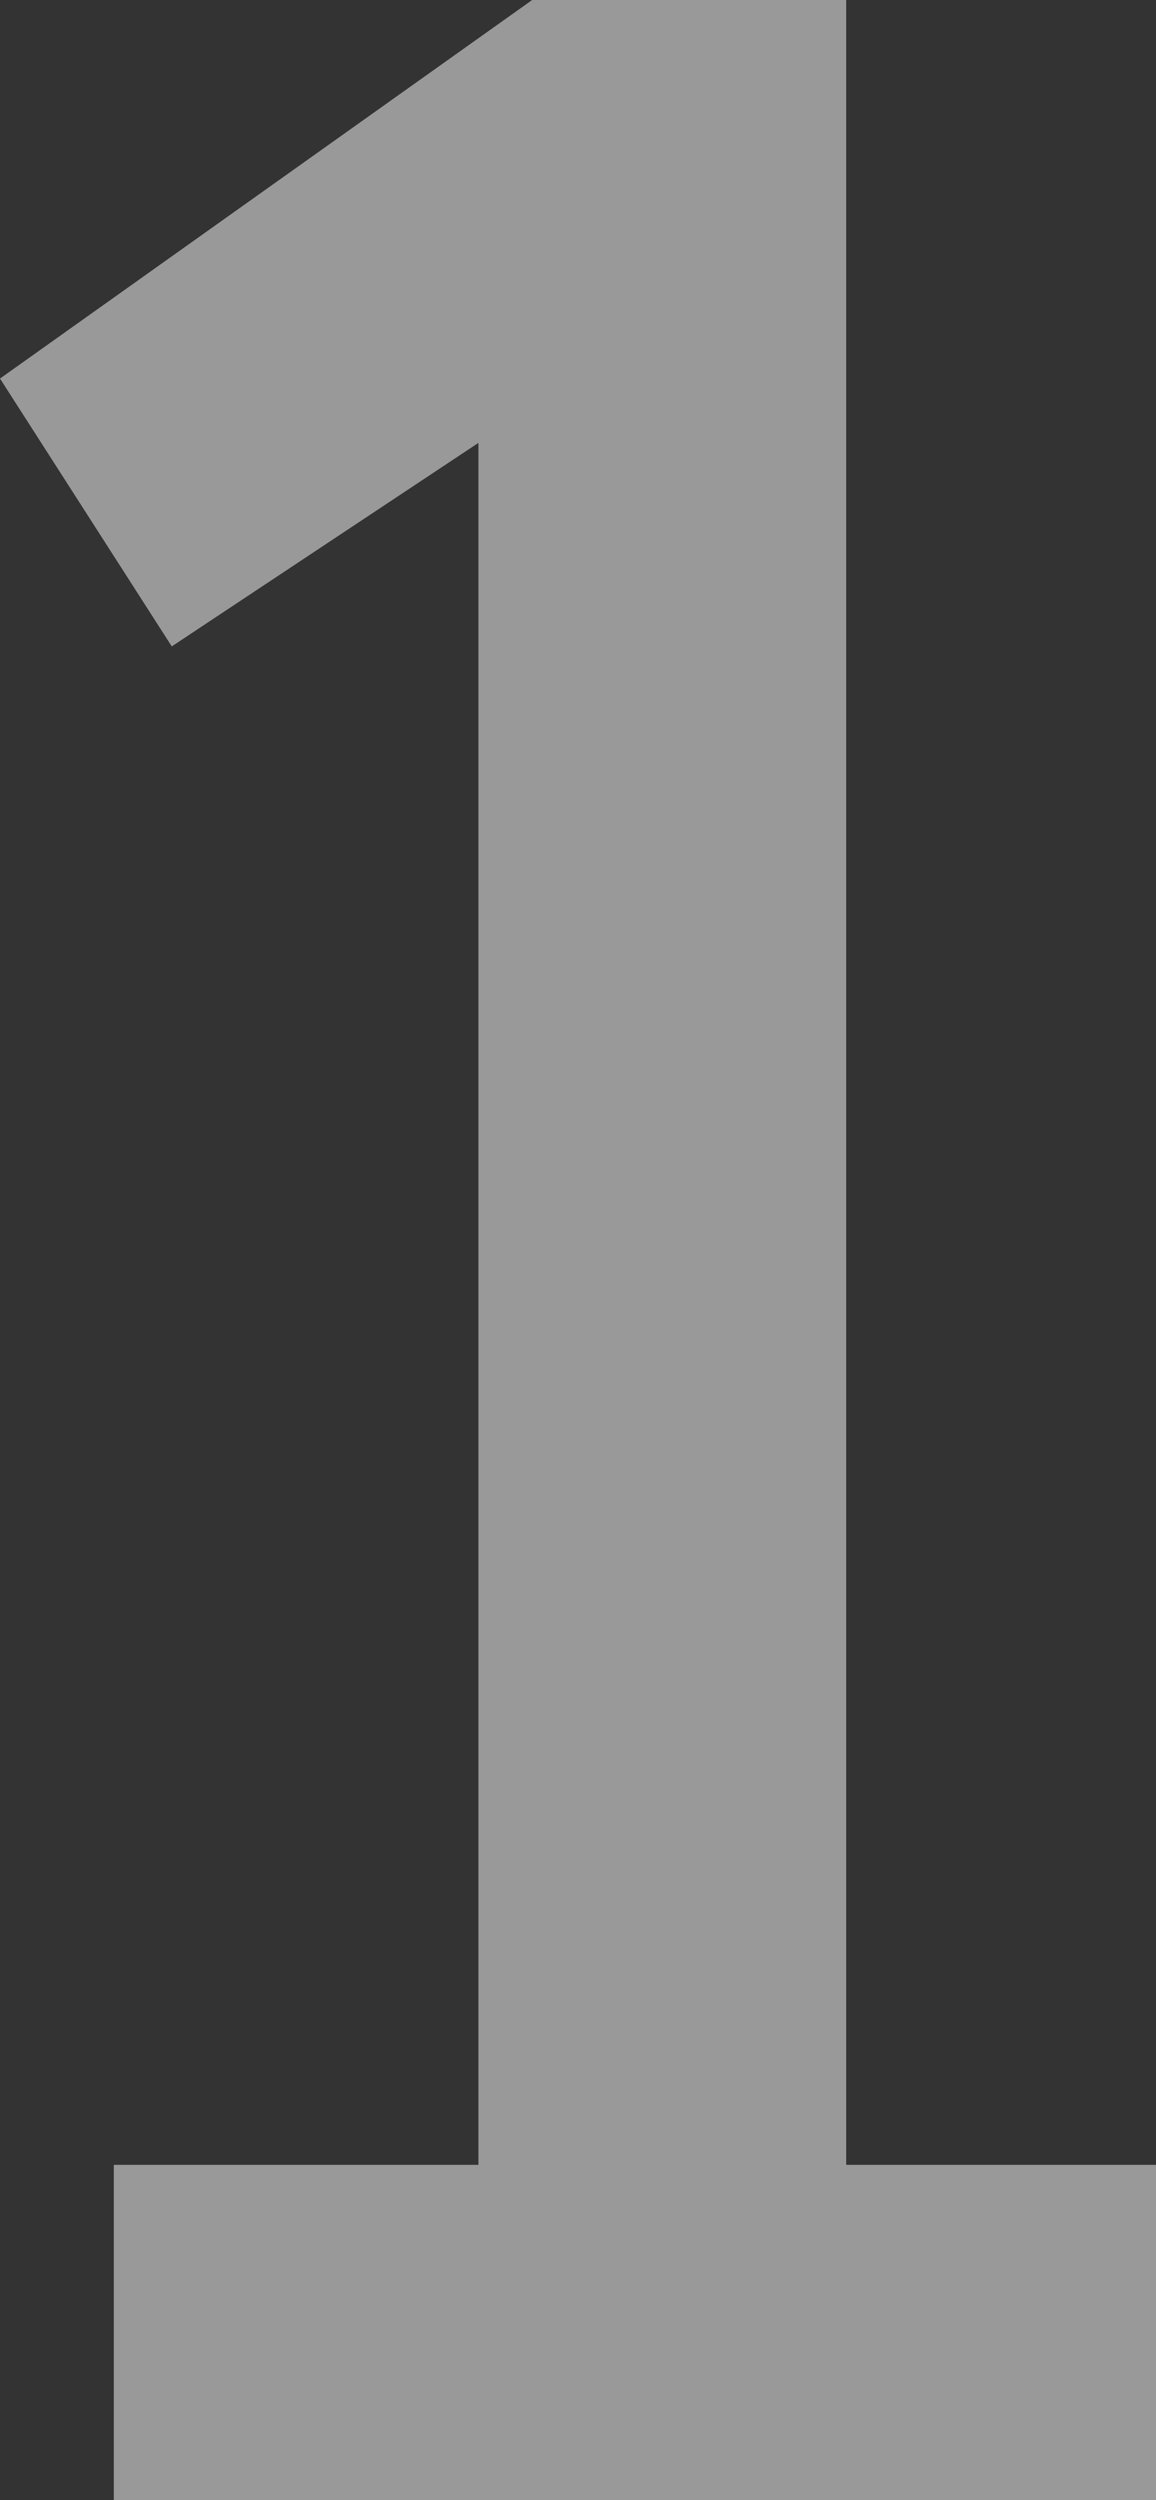
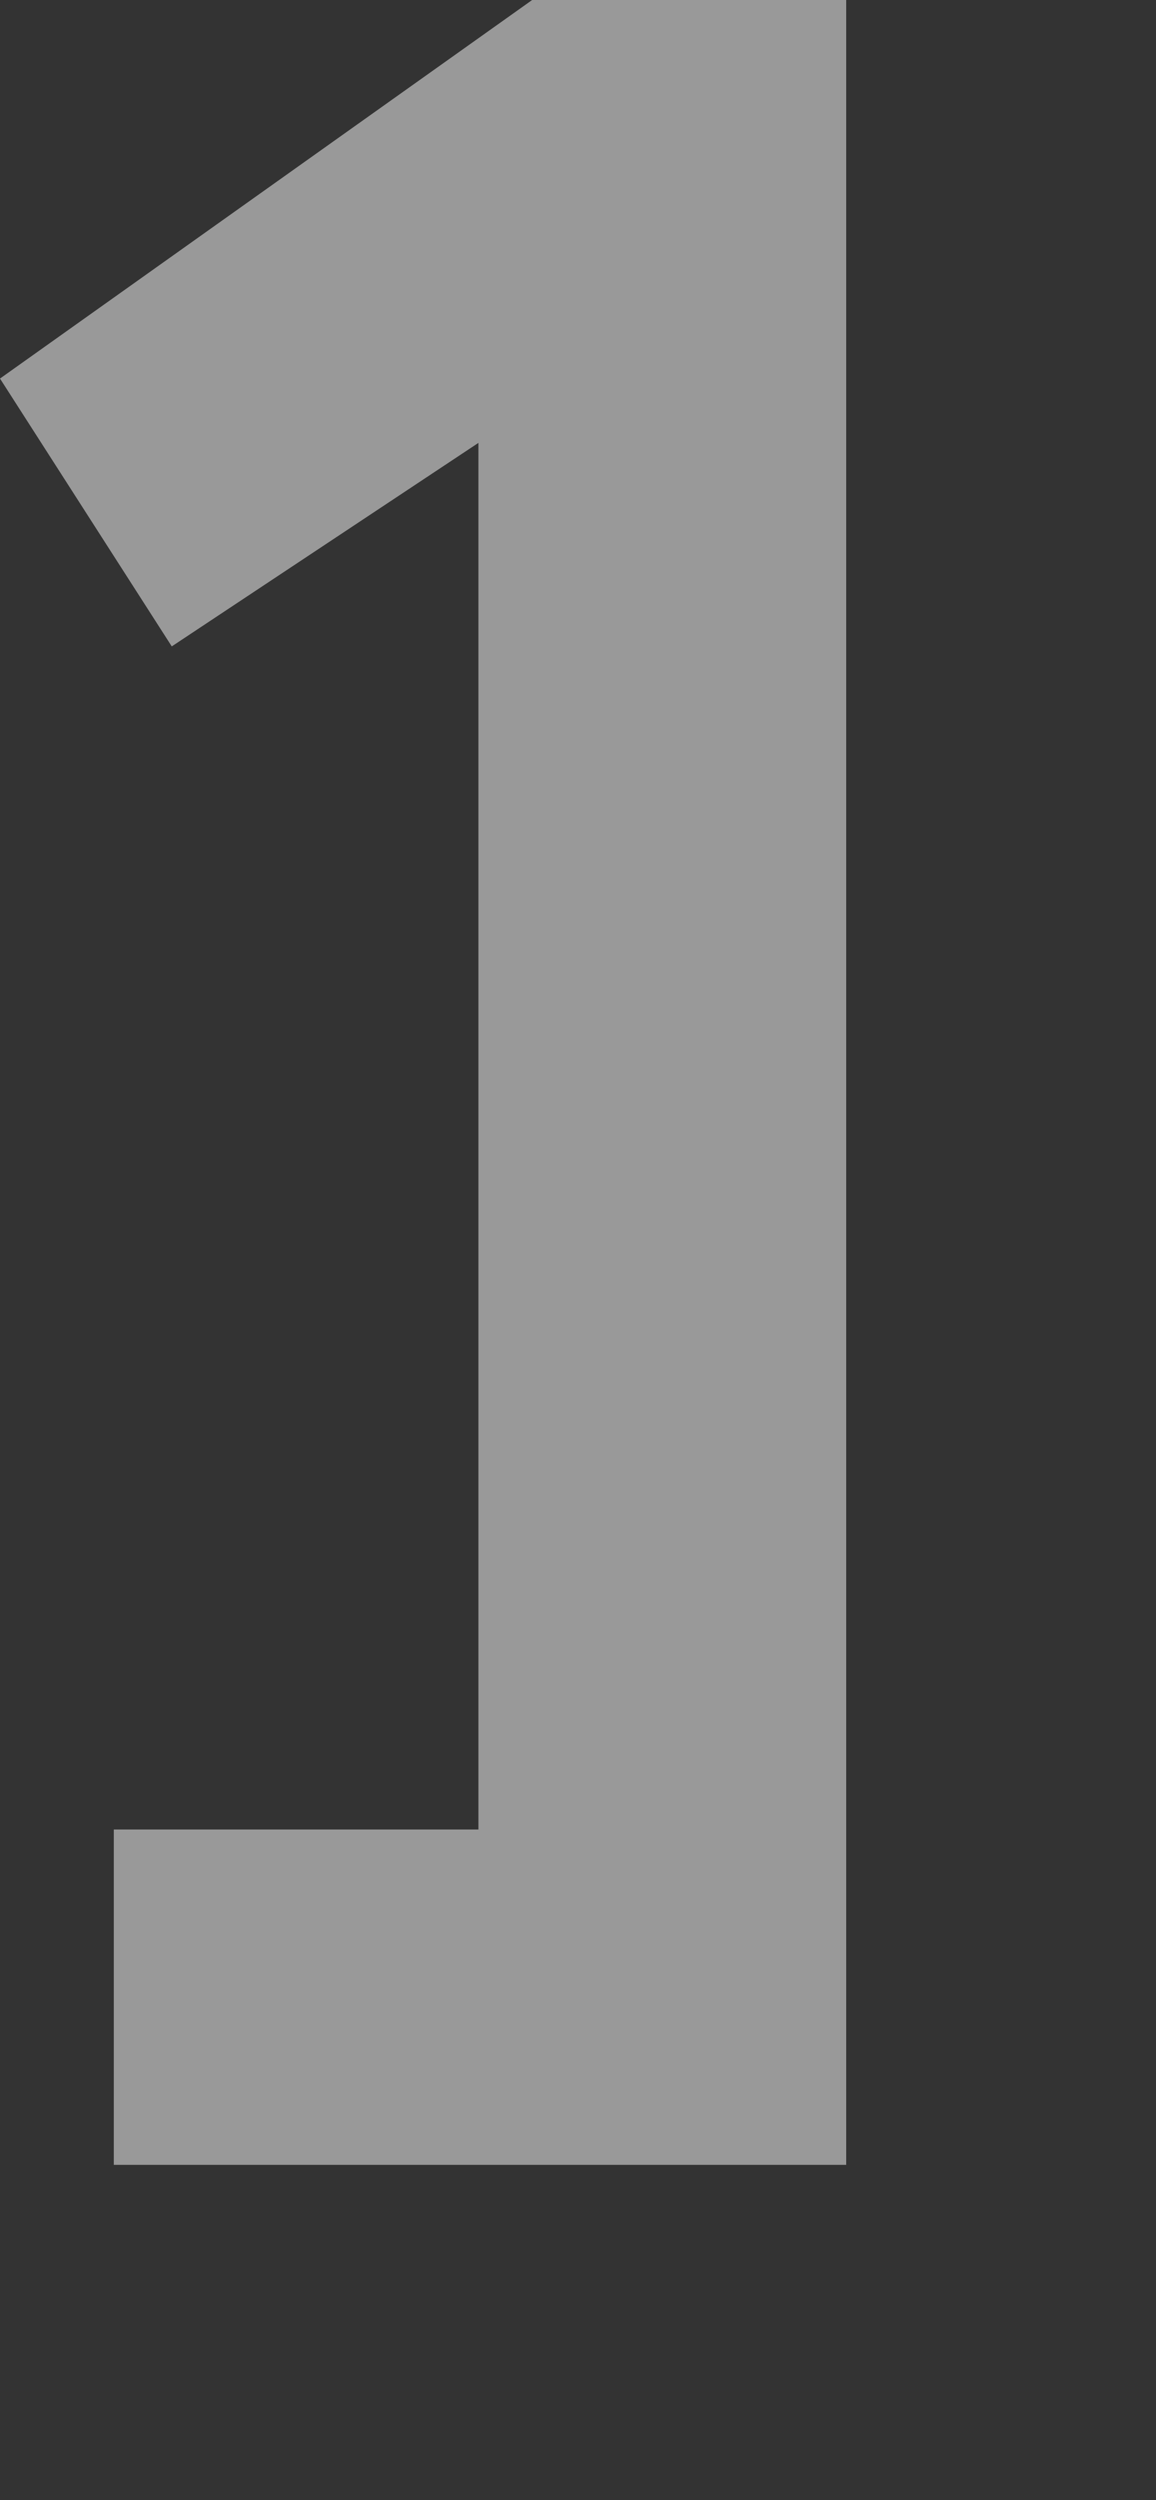
<svg xmlns="http://www.w3.org/2000/svg" version="1.1" x="0px" y="0px" width="109.7px" height="237.1px" viewBox="0 0 109.7 237.1" style="enable-background:new 0 0 109.7 237.1;" xml:space="preserve">
  <rect x="0" y="0" width="109.7" height="237.1" fill="#333333" stroke="none" />
  <style type="text/css">
	.st0{opacity:0.5;}
	.st1{fill:#FFFFFF;}
</style>
  <defs>
</defs>
  <g class="st0">
-     <path class="st1" d="M109.7,205.3v31.8H10.8v-31.8h34.6V42L16.3,61.3L0,35.9L50.5,0h29.8v205.3H109.7z" />
+     <path class="st1" d="M109.7,205.3H10.8v-31.8h34.6V42L16.3,61.3L0,35.9L50.5,0h29.8v205.3H109.7z" />
  </g>
</svg>